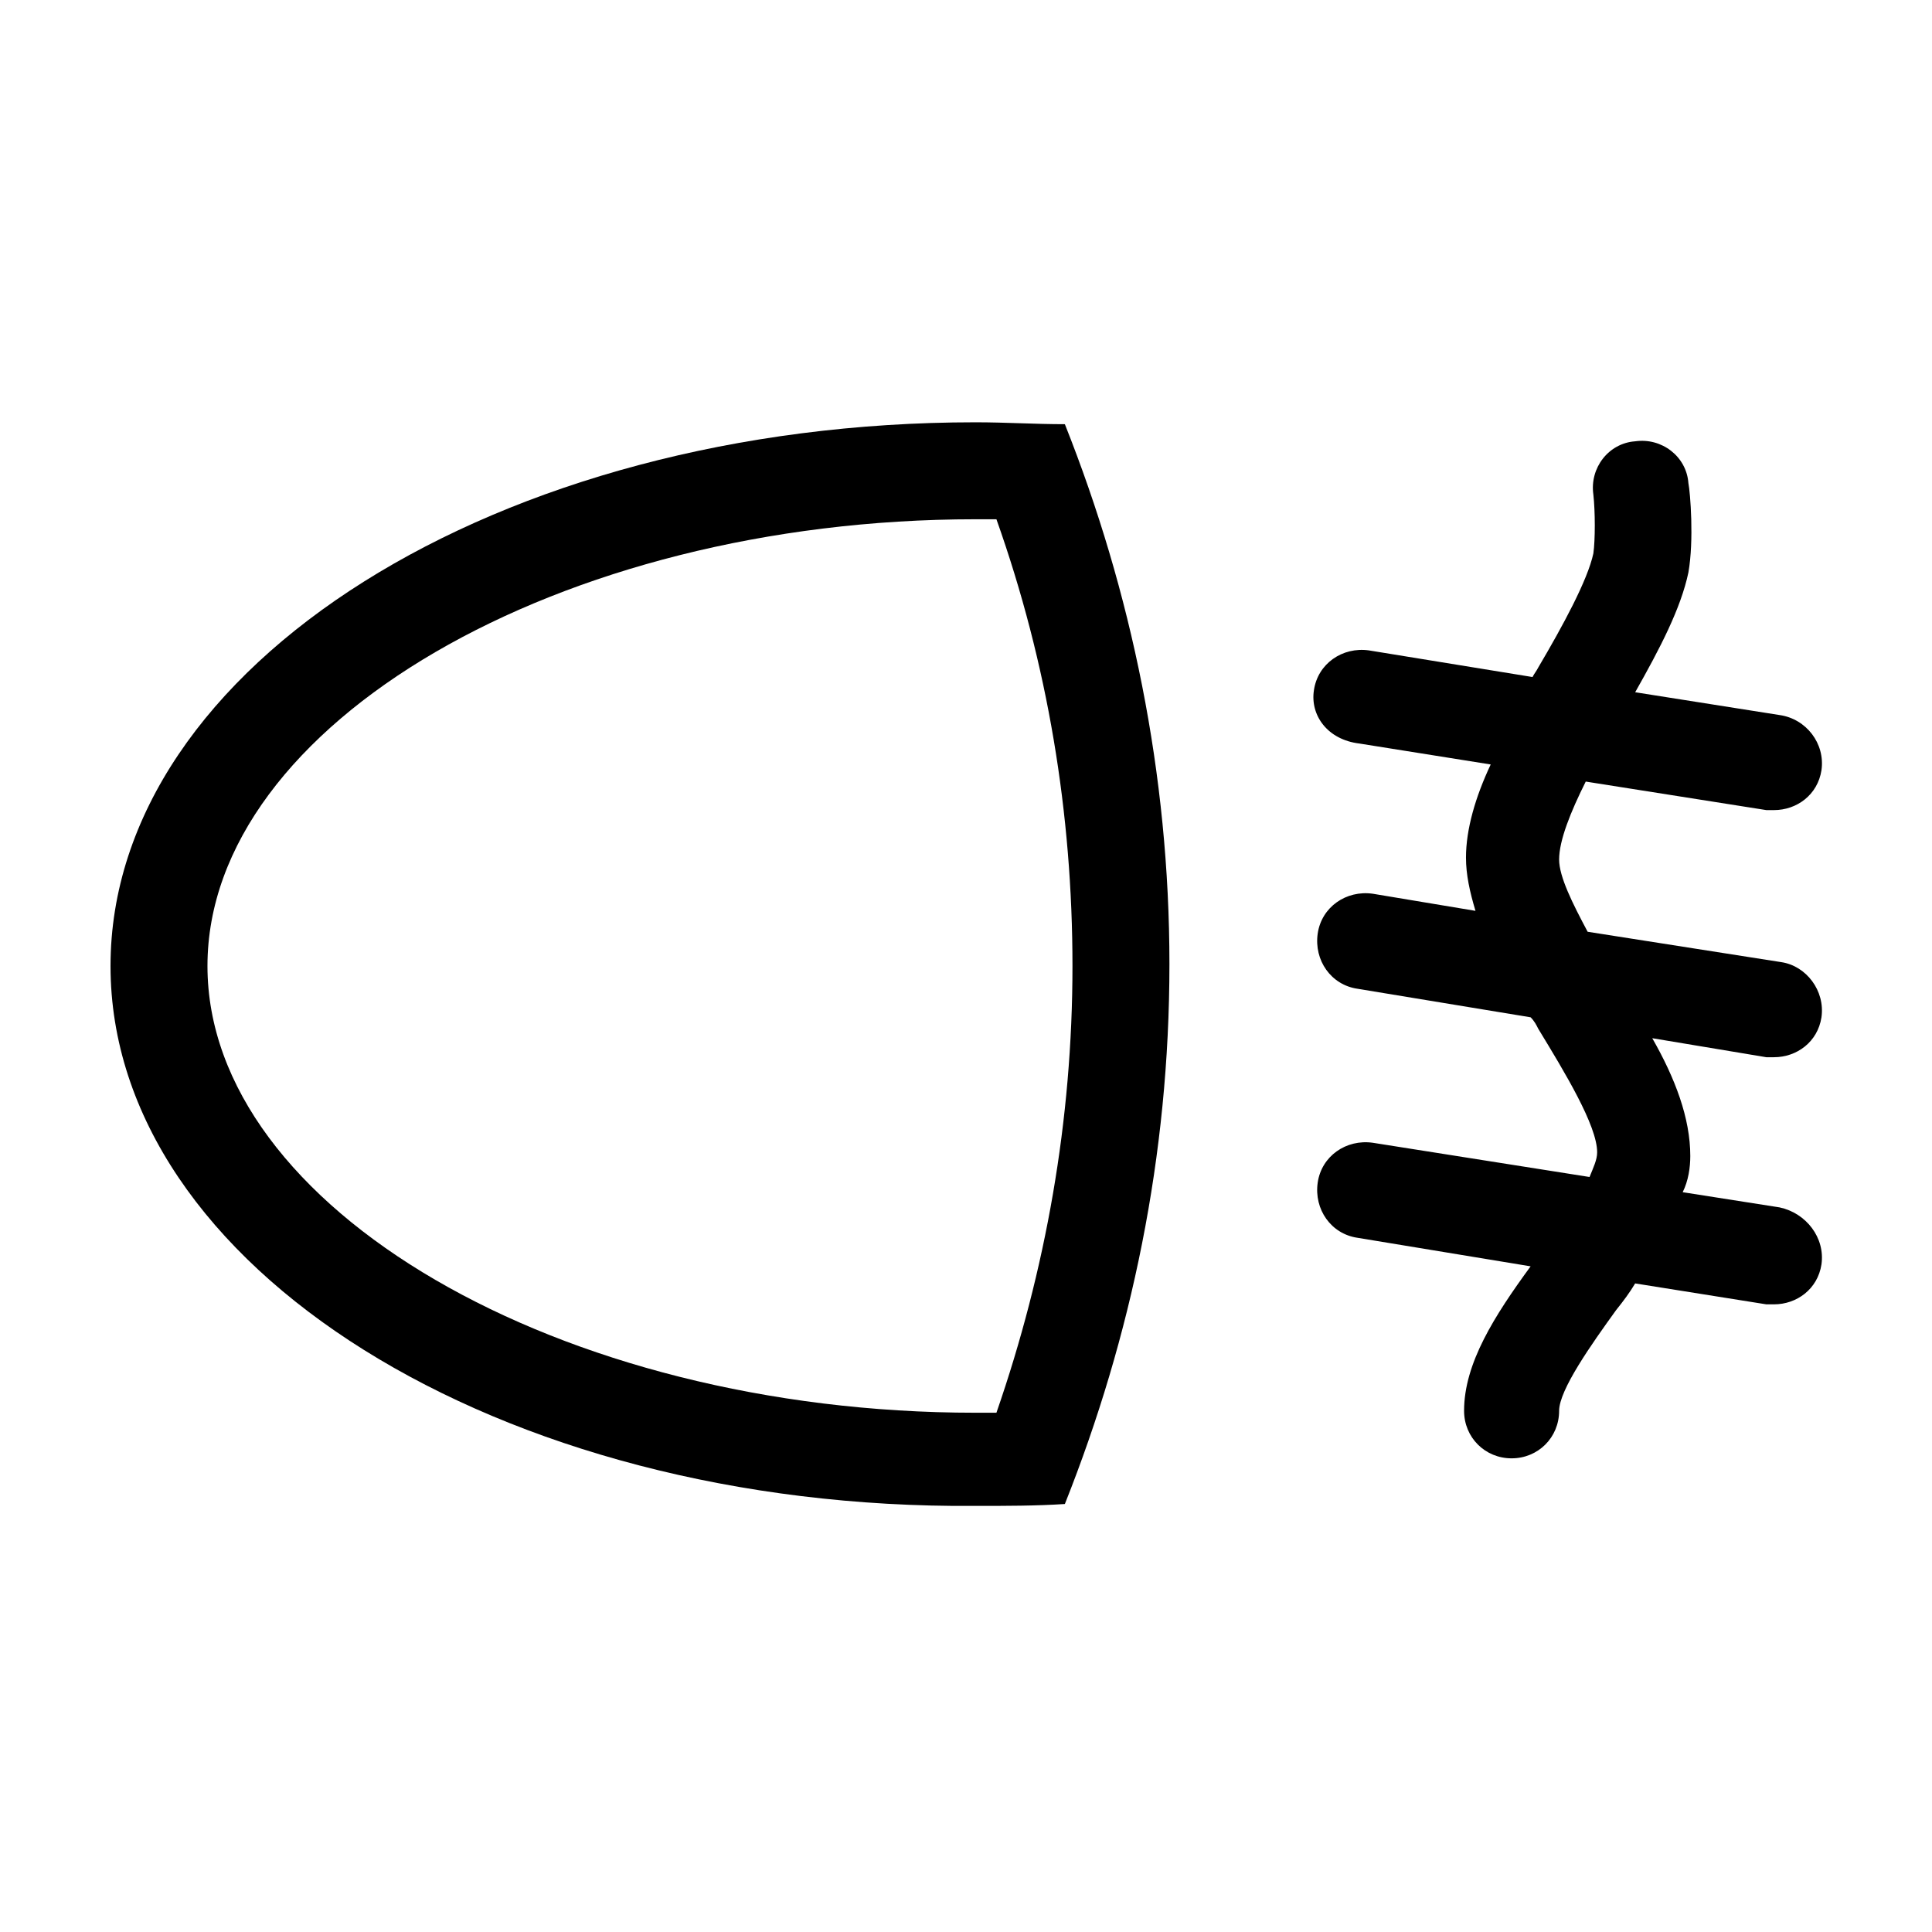
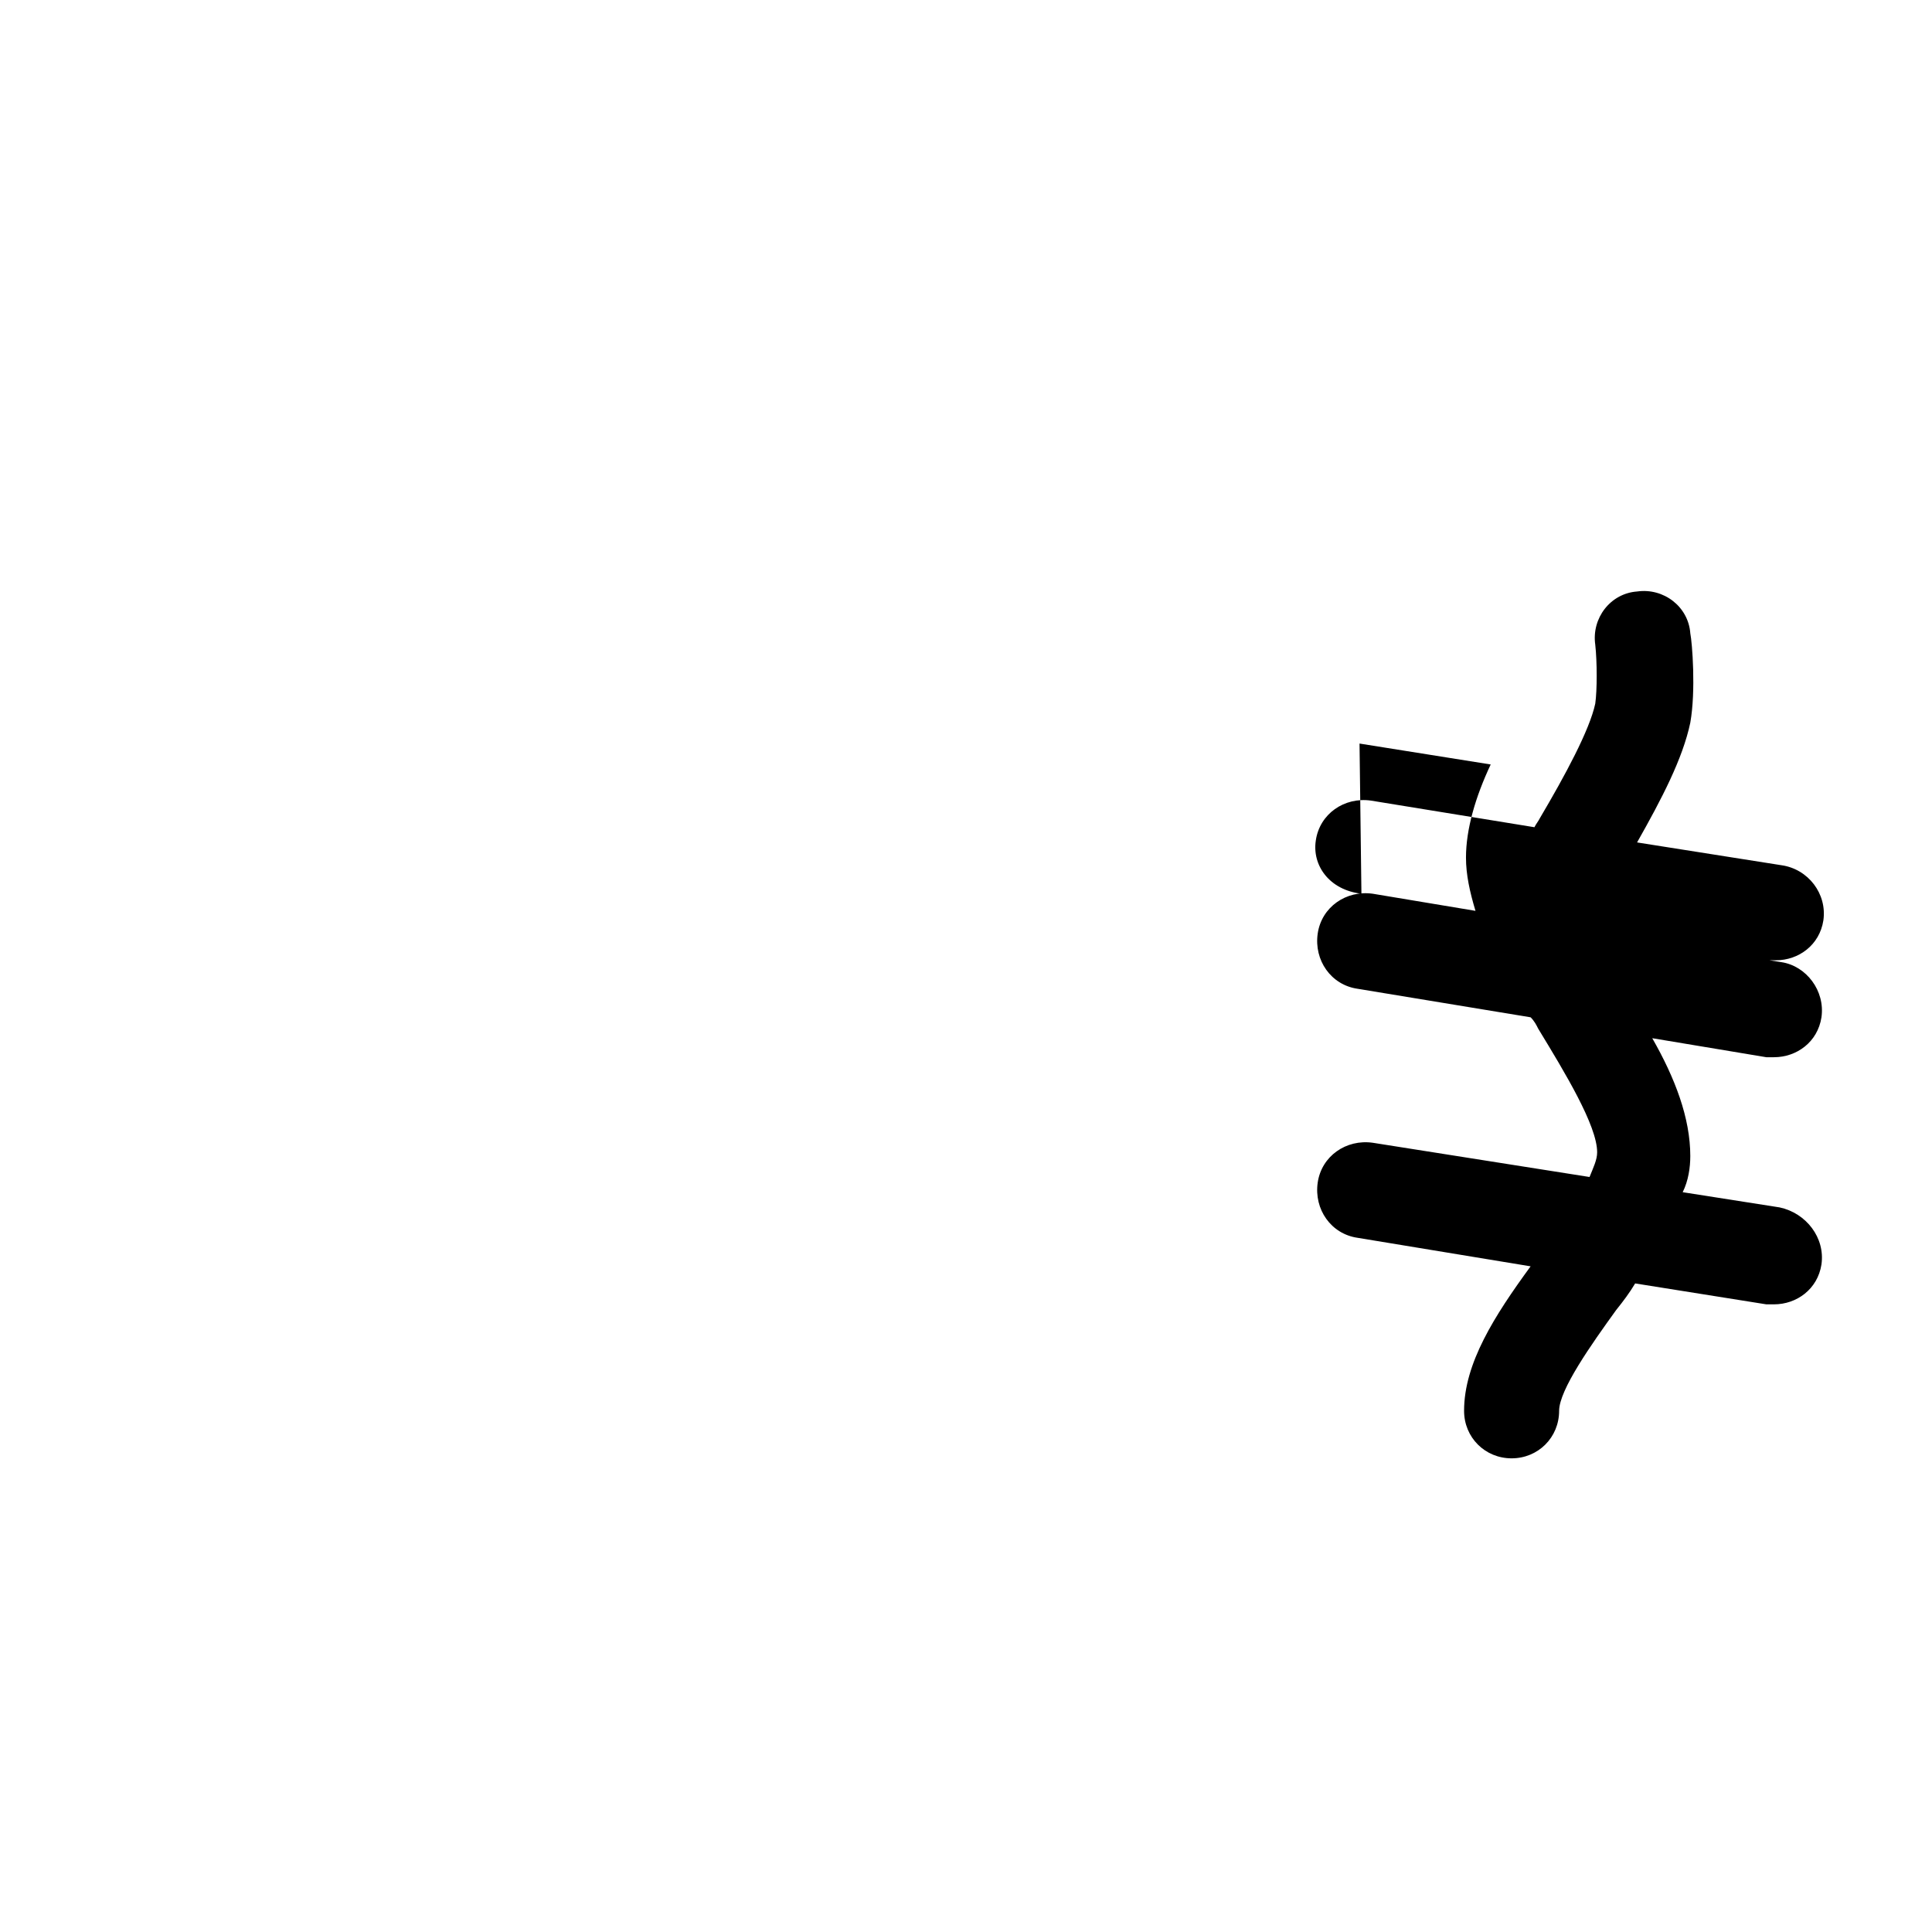
<svg xmlns="http://www.w3.org/2000/svg" fill="#000000" width="800px" height="800px" version="1.1" viewBox="144 144 512 512">
  <g>
-     <path d="m173.29 400c0 79.602 102.78 144.09 229.23 143.08 8.062 0 16.121 0 23.68-0.504 17.633-44.336 27.711-92.195 27.711-143.08 0-50.383-10.078-98.746-27.711-143.08-8.062 0-15.617-0.504-23.68-0.504-126.46 0-229.23 64.488-229.23 144.09zm25.691 0c0-63.984 93.203-118.39 203.54-118.39h5.543c13.602 38.289 20.152 78.09 20.152 118.39 0 40.809-7.055 80.609-20.152 118.39h-5.543c-110.33 0-203.54-54.414-203.54-118.39z" />
-     <path d="m504.29 341.05 34.762 5.543c-4.031 8.566-6.551 17.129-6.551 24.688 0 4.535 1.008 9.07 2.519 14.105l-27.207-4.535c-7.055-1.008-13.602 3.527-14.609 10.578-1.008 7.055 3.527 13.602 10.578 14.609l45.848 7.559c1.008 1.008 1.512 2.016 2.016 3.023 7.055 11.586 15.617 25.695 15.617 32.746 0 2.016-1.008 4.031-2.016 6.551l-57.434-9.07c-7.055-1.008-13.602 3.527-14.609 10.578-1.008 7.055 3.527 13.602 10.578 14.609l45.848 7.559c-9.574 13.098-17.633 25.695-17.633 38.289 0 7.055 5.543 12.594 12.594 12.594 7.055 0 12.594-5.543 12.594-12.594 0-5.543 8.566-17.633 15.113-26.703 2.016-2.519 3.527-4.535 5.039-7.055l34.762 5.543h2.016c6.047 0 11.586-4.031 12.594-10.578 1.008-7.055-4.031-13.602-11.082-15.113l-25.695-4.031c1.512-3.023 2.016-6.551 2.016-9.574 0-10.078-4.031-20.656-10.078-31.234l30.23 5.039h2.016c6.047 0 11.586-4.031 12.594-10.578 1.008-7.055-4.031-13.602-10.578-14.609l-51.387-8.062c-4.031-7.559-7.559-14.609-7.559-19.145 0-5.039 3.023-12.594 7.055-20.656l47.863 7.559h2.016c6.047 0 11.586-4.031 12.594-10.578 1.008-7.055-4.031-13.602-11.082-14.609l-38.289-6.047c6.551-11.586 12.09-22.168 14.105-31.738 1.512-8.566 0.504-21.16 0-23.68-0.504-7.055-7.055-12.09-14.105-11.082-7.055 0.504-12.09 7.055-11.082 14.105 0.504 4.535 0.504 12.09 0 15.617-1.512 7.055-8.062 19.145-14.609 30.23-0.504 1.008-1.008 1.512-1.512 2.519l-43.328-7.055c-7.055-1.008-13.602 3.527-14.609 10.578-1.008 6.547 3.527 13.098 12.09 14.105z" />
+     <path d="m504.29 341.05 34.762 5.543c-4.031 8.566-6.551 17.129-6.551 24.688 0 4.535 1.008 9.07 2.519 14.105l-27.207-4.535c-7.055-1.008-13.602 3.527-14.609 10.578-1.008 7.055 3.527 13.602 10.578 14.609l45.848 7.559c1.008 1.008 1.512 2.016 2.016 3.023 7.055 11.586 15.617 25.695 15.617 32.746 0 2.016-1.008 4.031-2.016 6.551l-57.434-9.07c-7.055-1.008-13.602 3.527-14.609 10.578-1.008 7.055 3.527 13.602 10.578 14.609l45.848 7.559c-9.574 13.098-17.633 25.695-17.633 38.289 0 7.055 5.543 12.594 12.594 12.594 7.055 0 12.594-5.543 12.594-12.594 0-5.543 8.566-17.633 15.113-26.703 2.016-2.519 3.527-4.535 5.039-7.055l34.762 5.543h2.016c6.047 0 11.586-4.031 12.594-10.578 1.008-7.055-4.031-13.602-11.082-15.113l-25.695-4.031c1.512-3.023 2.016-6.551 2.016-9.574 0-10.078-4.031-20.656-10.078-31.234l30.23 5.039h2.016c6.047 0 11.586-4.031 12.594-10.578 1.008-7.055-4.031-13.602-10.578-14.609l-51.387-8.062l47.863 7.559h2.016c6.047 0 11.586-4.031 12.594-10.578 1.008-7.055-4.031-13.602-11.082-14.609l-38.289-6.047c6.551-11.586 12.09-22.168 14.105-31.738 1.512-8.566 0.504-21.16 0-23.68-0.504-7.055-7.055-12.09-14.105-11.082-7.055 0.504-12.09 7.055-11.082 14.105 0.504 4.535 0.504 12.09 0 15.617-1.512 7.055-8.062 19.145-14.609 30.23-0.504 1.008-1.008 1.512-1.512 2.519l-43.328-7.055c-7.055-1.008-13.602 3.527-14.609 10.578-1.008 6.547 3.527 13.098 12.09 14.105z" />
  </g>
</svg>